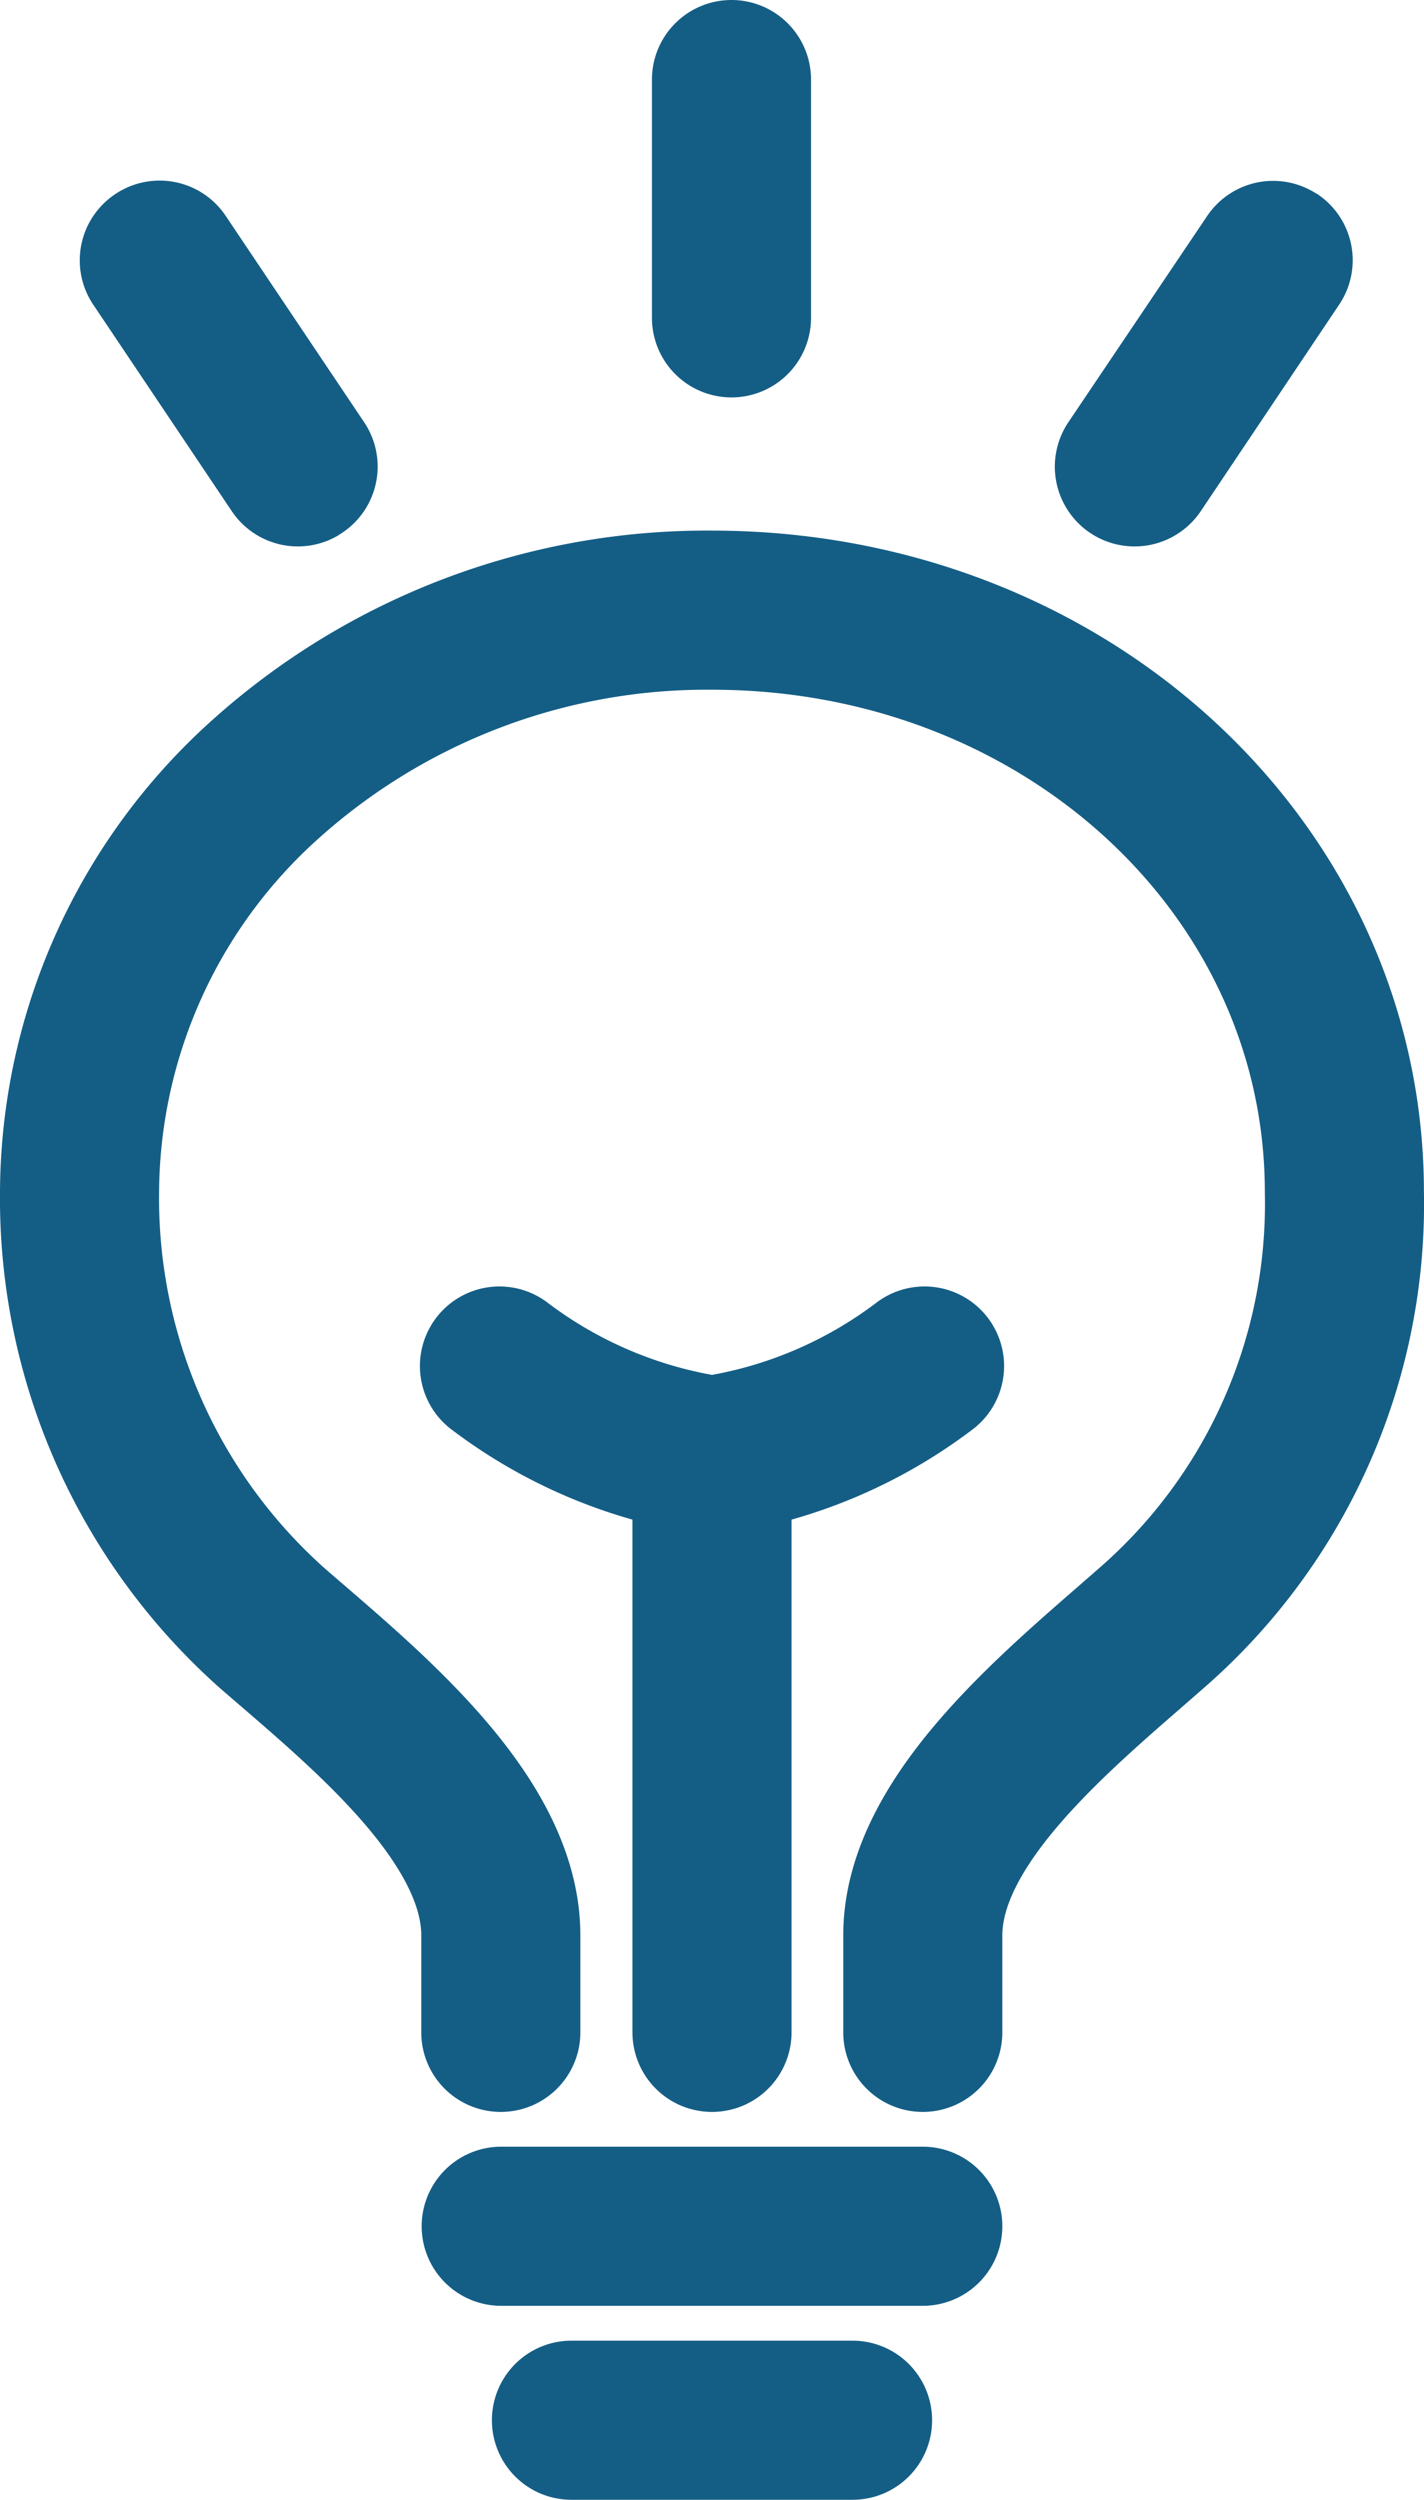
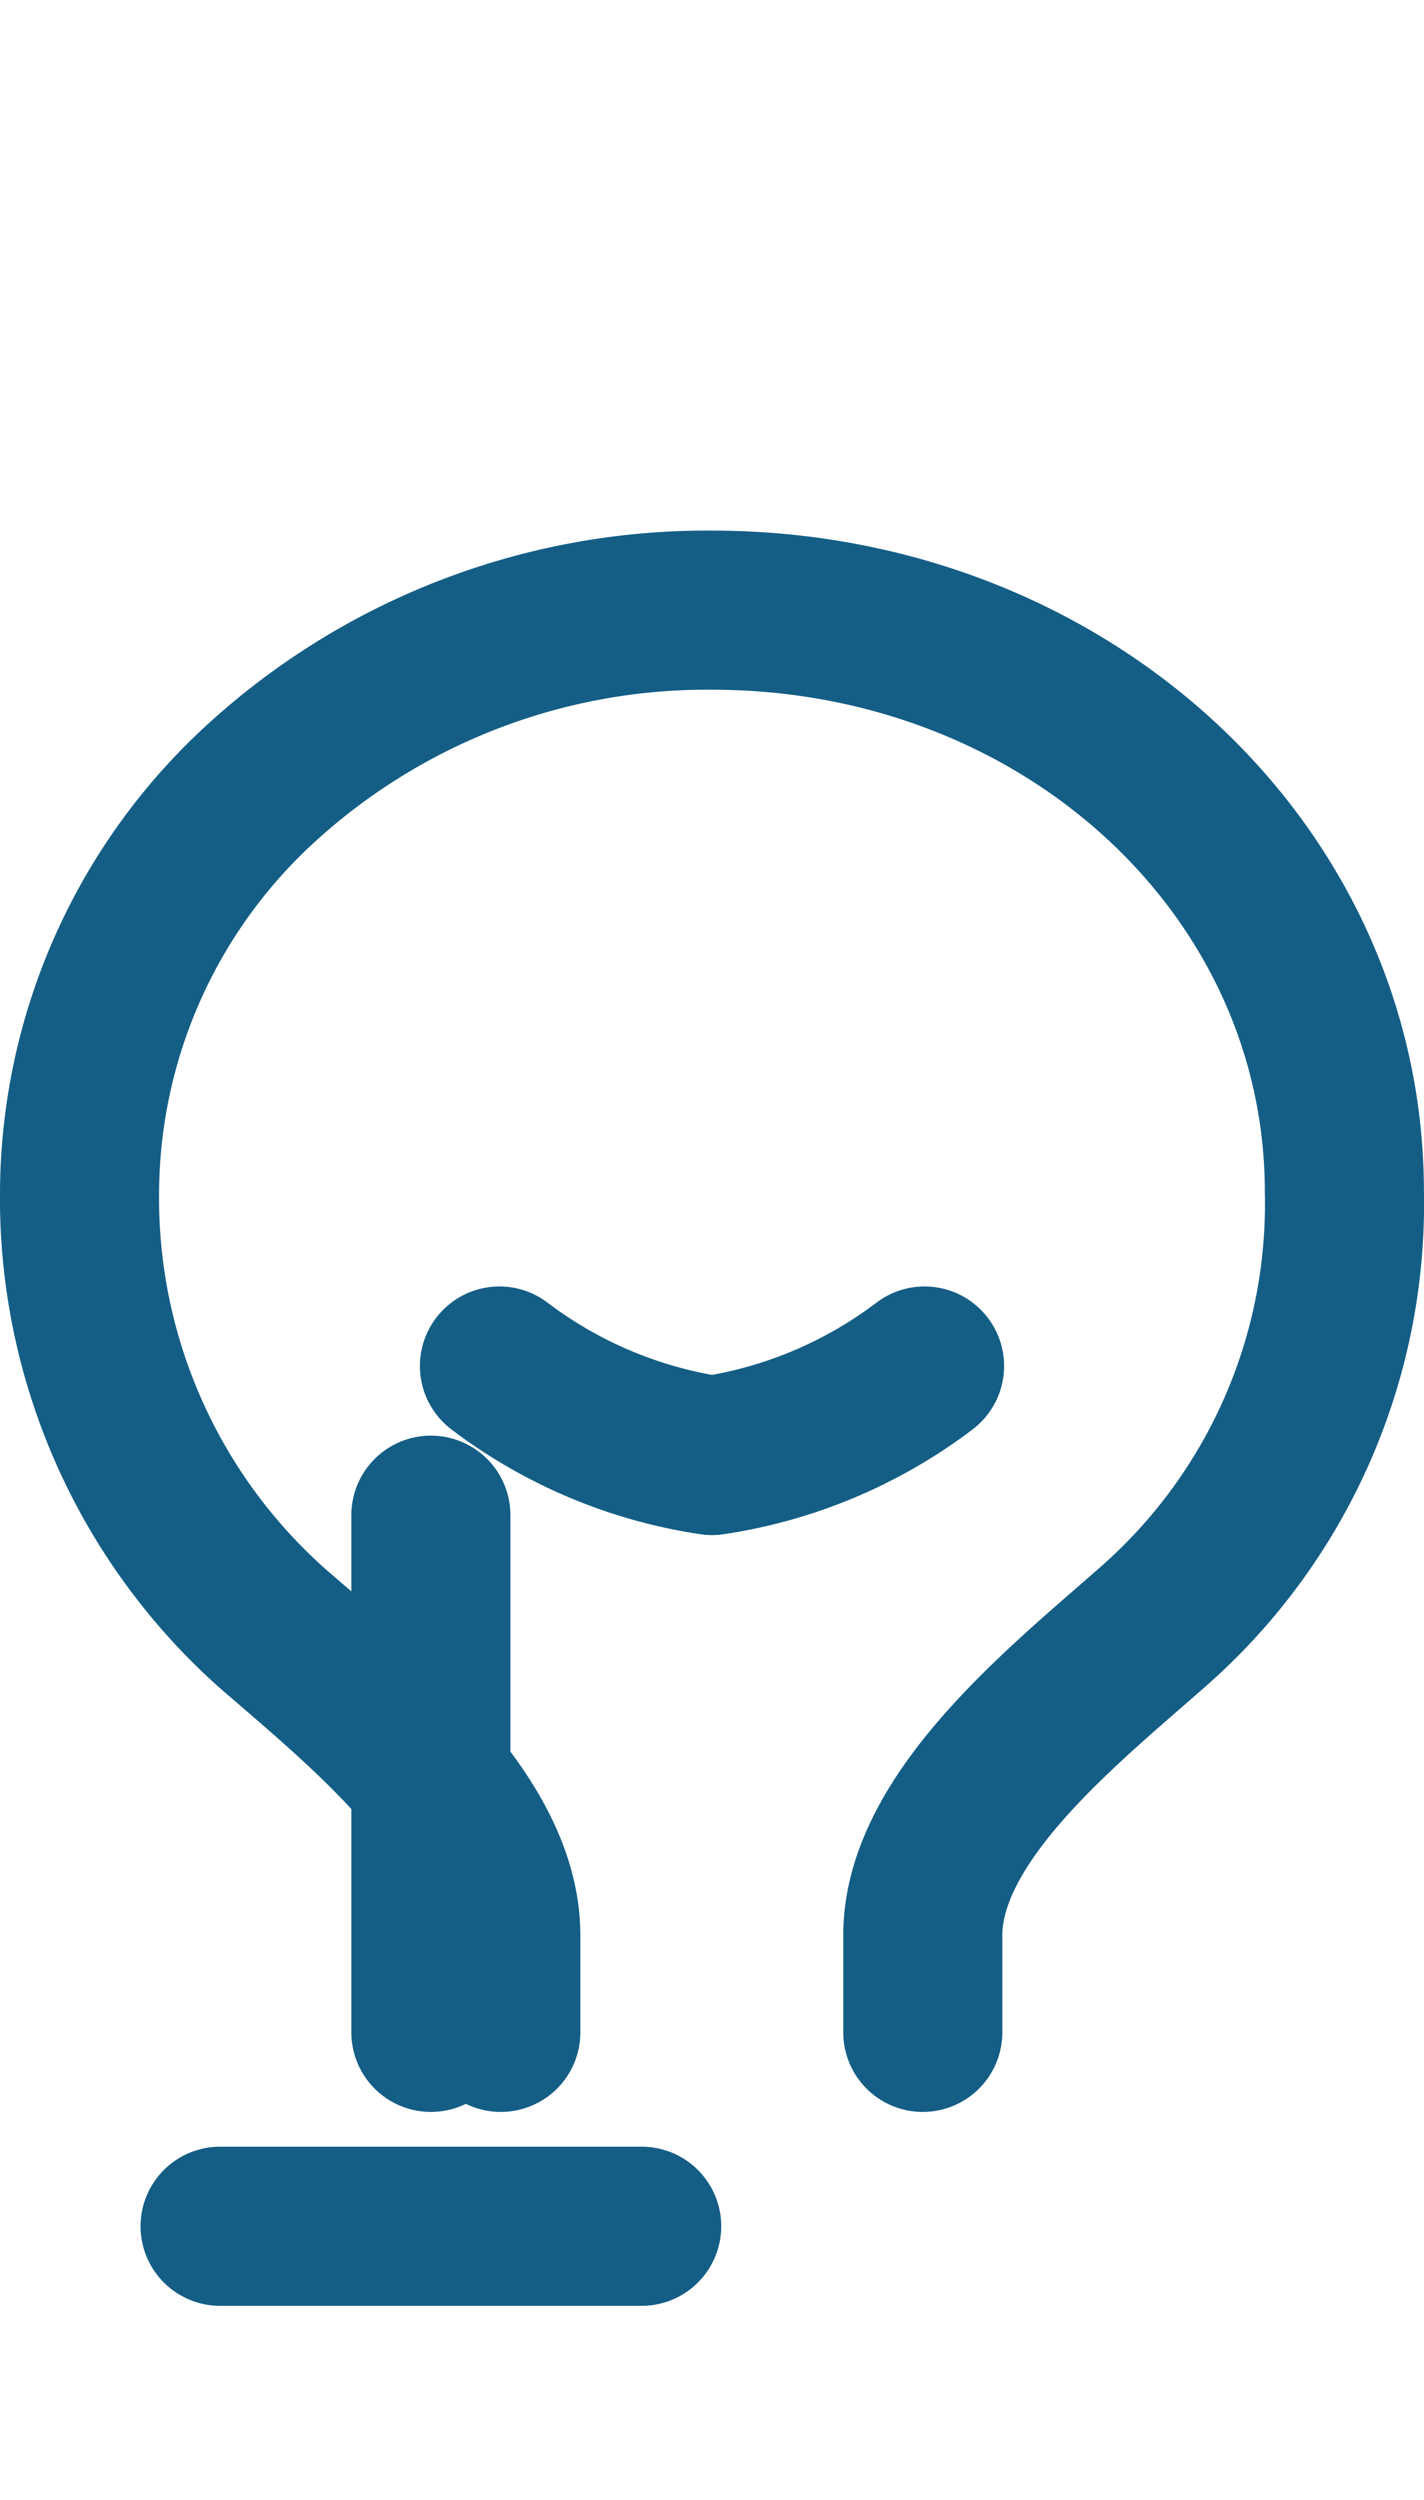
<svg xmlns="http://www.w3.org/2000/svg" width="17.902" height="31.419">
  <defs>
    <style>.b{fill:none;stroke:#145e86;stroke-linecap:round;stroke-linejoin:round;stroke-width:2px}</style>
  </defs>
-   <path d="M9.196 0a1 1 0 011 1v2.995a1 1 0 01-1 1 1 1 0 01-1-1V1a1 1 0 011-1zm7.309 2.407l.059.034a1 1 0 01.272 1.387l-1.74 2.596a1.002 1.002 0 01-1.665-1.117l1.744-2.591a1 1 0 011.33-.309zM4.246 6.733a1 1 0 01-1.332-.308l-1.74-2.593a1 1 0 01.273-1.391 1 1 0 011.391.273l1.74 2.593a1 1 0 01-.272 1.387z" fill="#145e86" />
-   <path class="b" d="M11.601 25.544v-1.219c0-1.473 1.741-2.866 2.871-3.859a7.066 7.066 0 002.429-5.484c0-4.063-3.519-7.313-7.951-7.313a8.3 8.3 0 00-5.625 2.136A7.007 7.007 0 001 14.981a7.232 7.232 0 002.425 5.485c1.124.976 2.871 2.371 2.871 3.859v1.219m.888 4.875h3.534m-4.417-2.438h5.3m-2.65-2.437v-6.5" />
+   <path class="b" d="M11.601 25.544v-1.219c0-1.473 1.741-2.866 2.871-3.859a7.066 7.066 0 002.429-5.484c0-4.063-3.519-7.313-7.951-7.313a8.3 8.3 0 00-5.625 2.136A7.007 7.007 0 001 14.981a7.232 7.232 0 002.425 5.485c1.124.976 2.871 2.371 2.871 3.859v1.219m.888 4.875m-4.417-2.438h5.3m-2.65-2.437v-6.5" />
  <path class="b" d="M11.623 17.169a5.849 5.849 0 01-2.672 1.125 5.849 5.849 0 01-2.672-1.125" />
</svg>